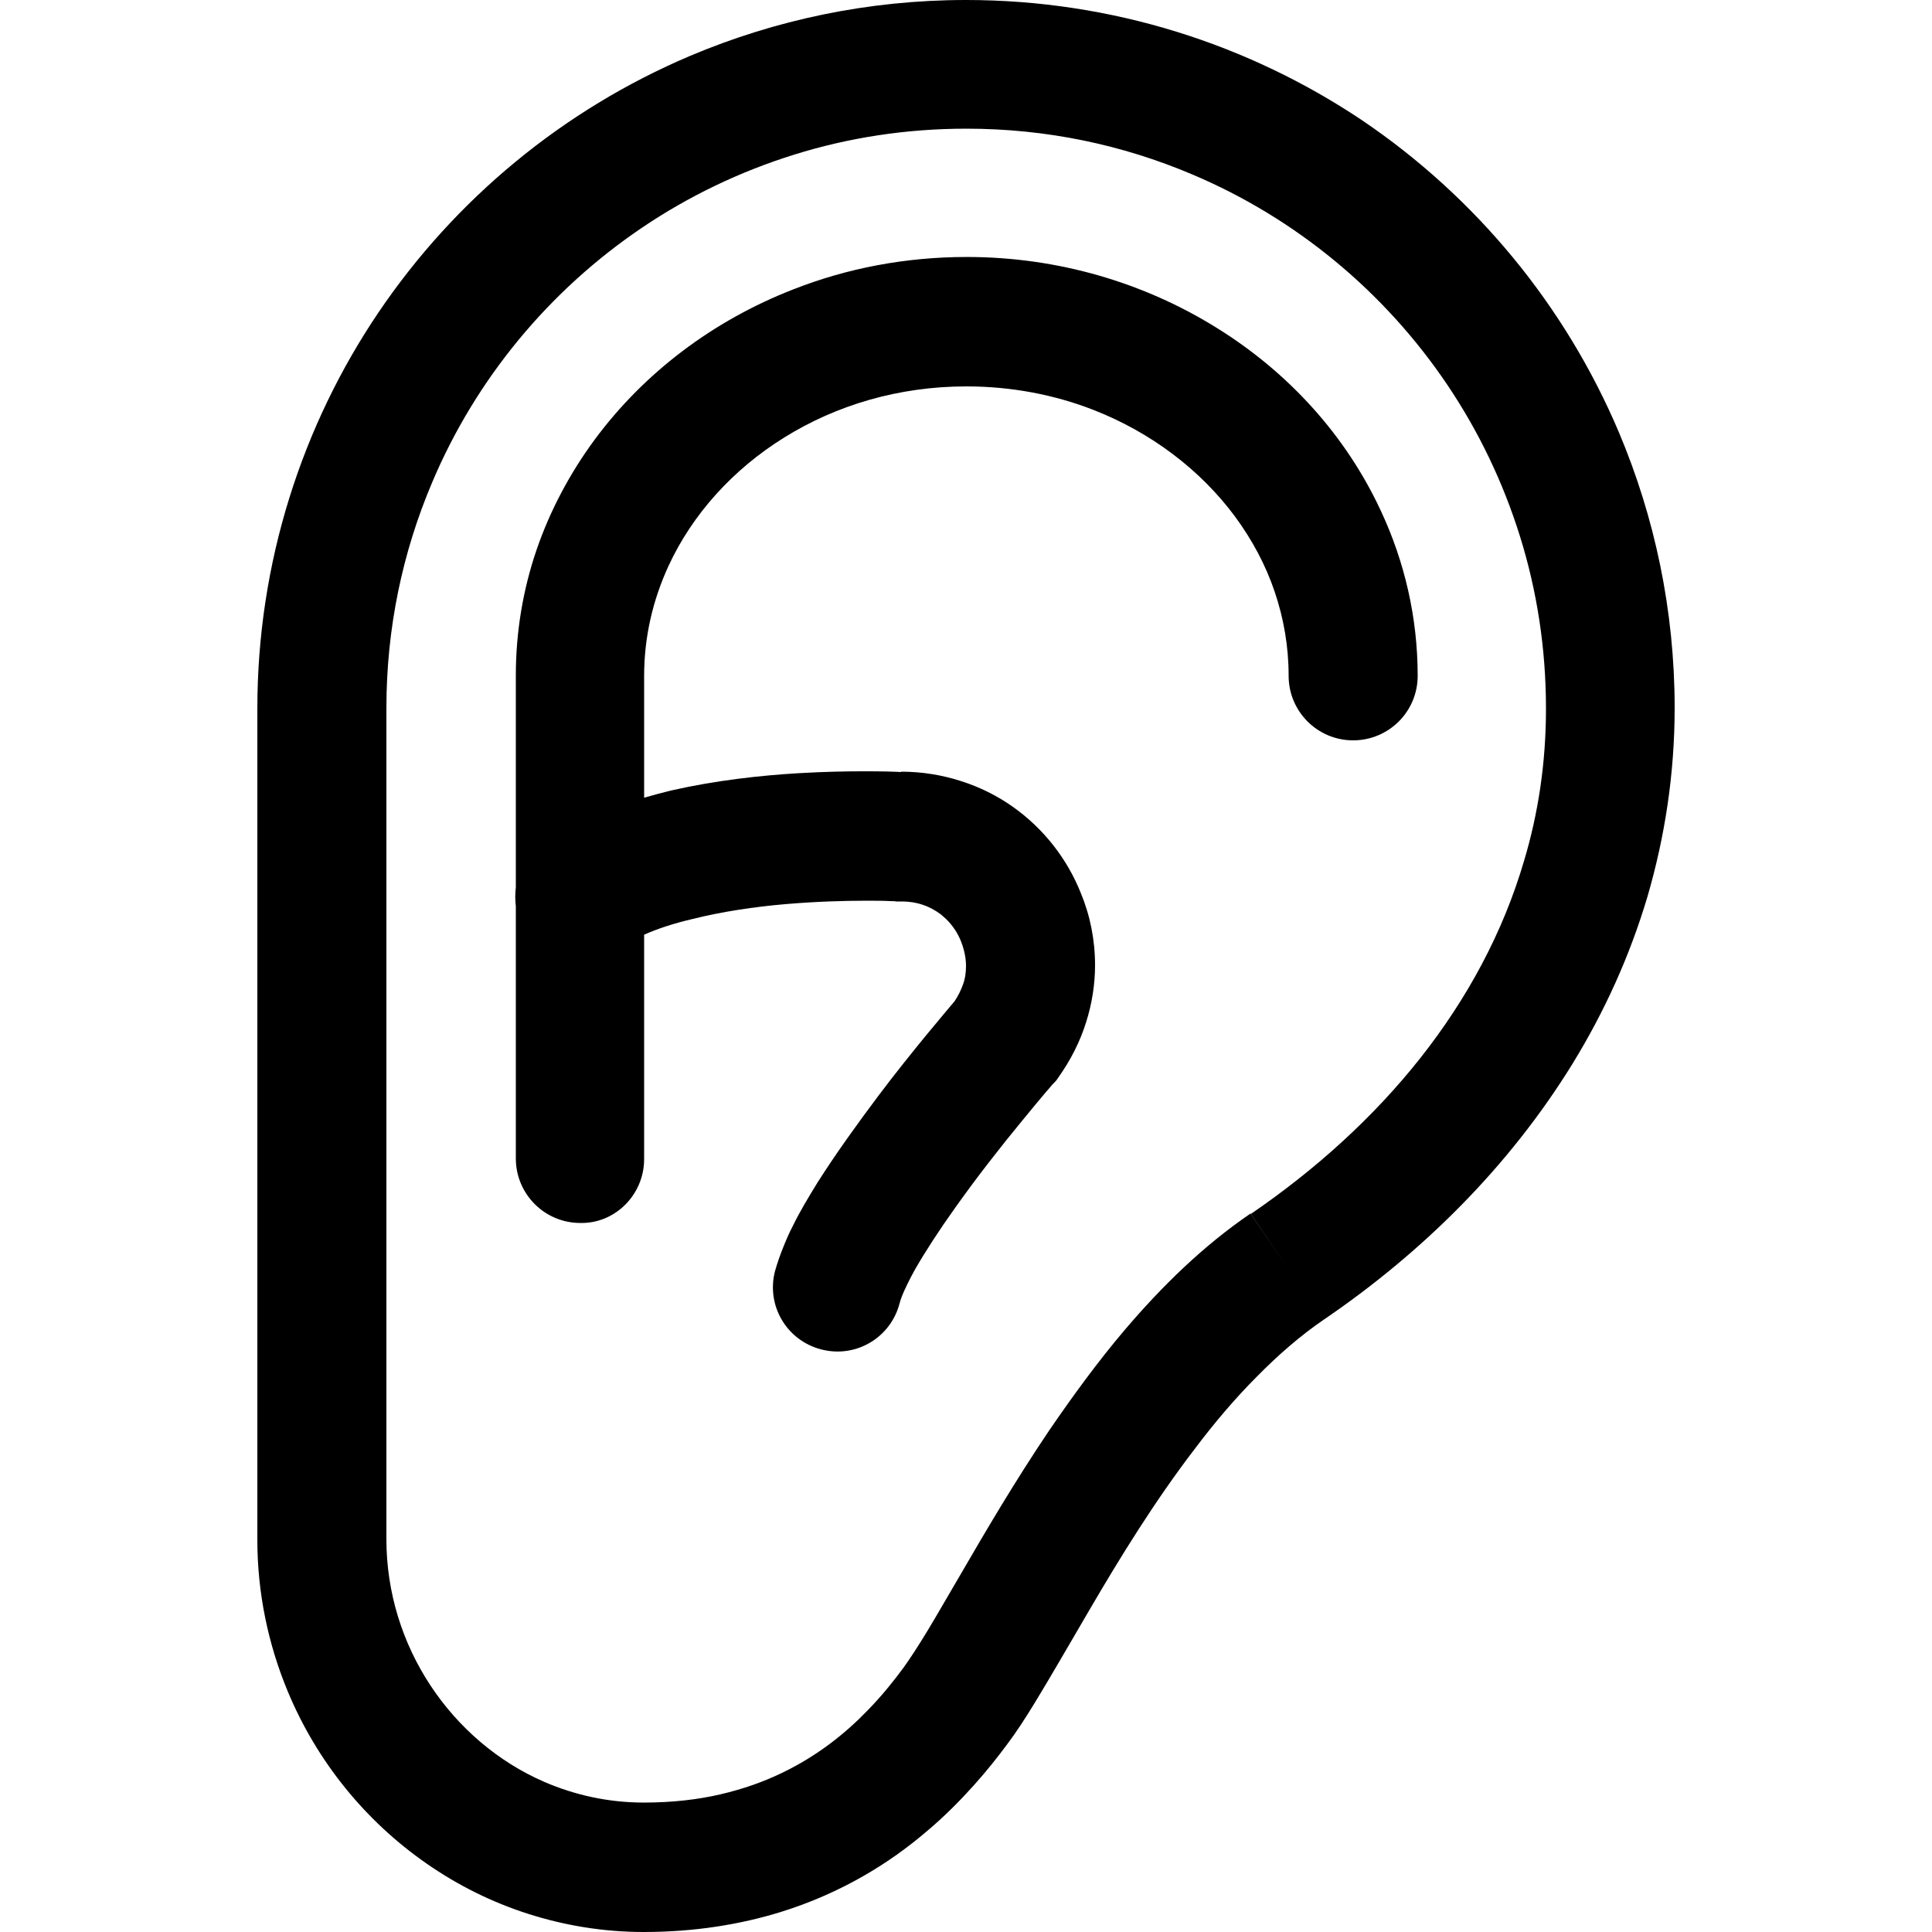
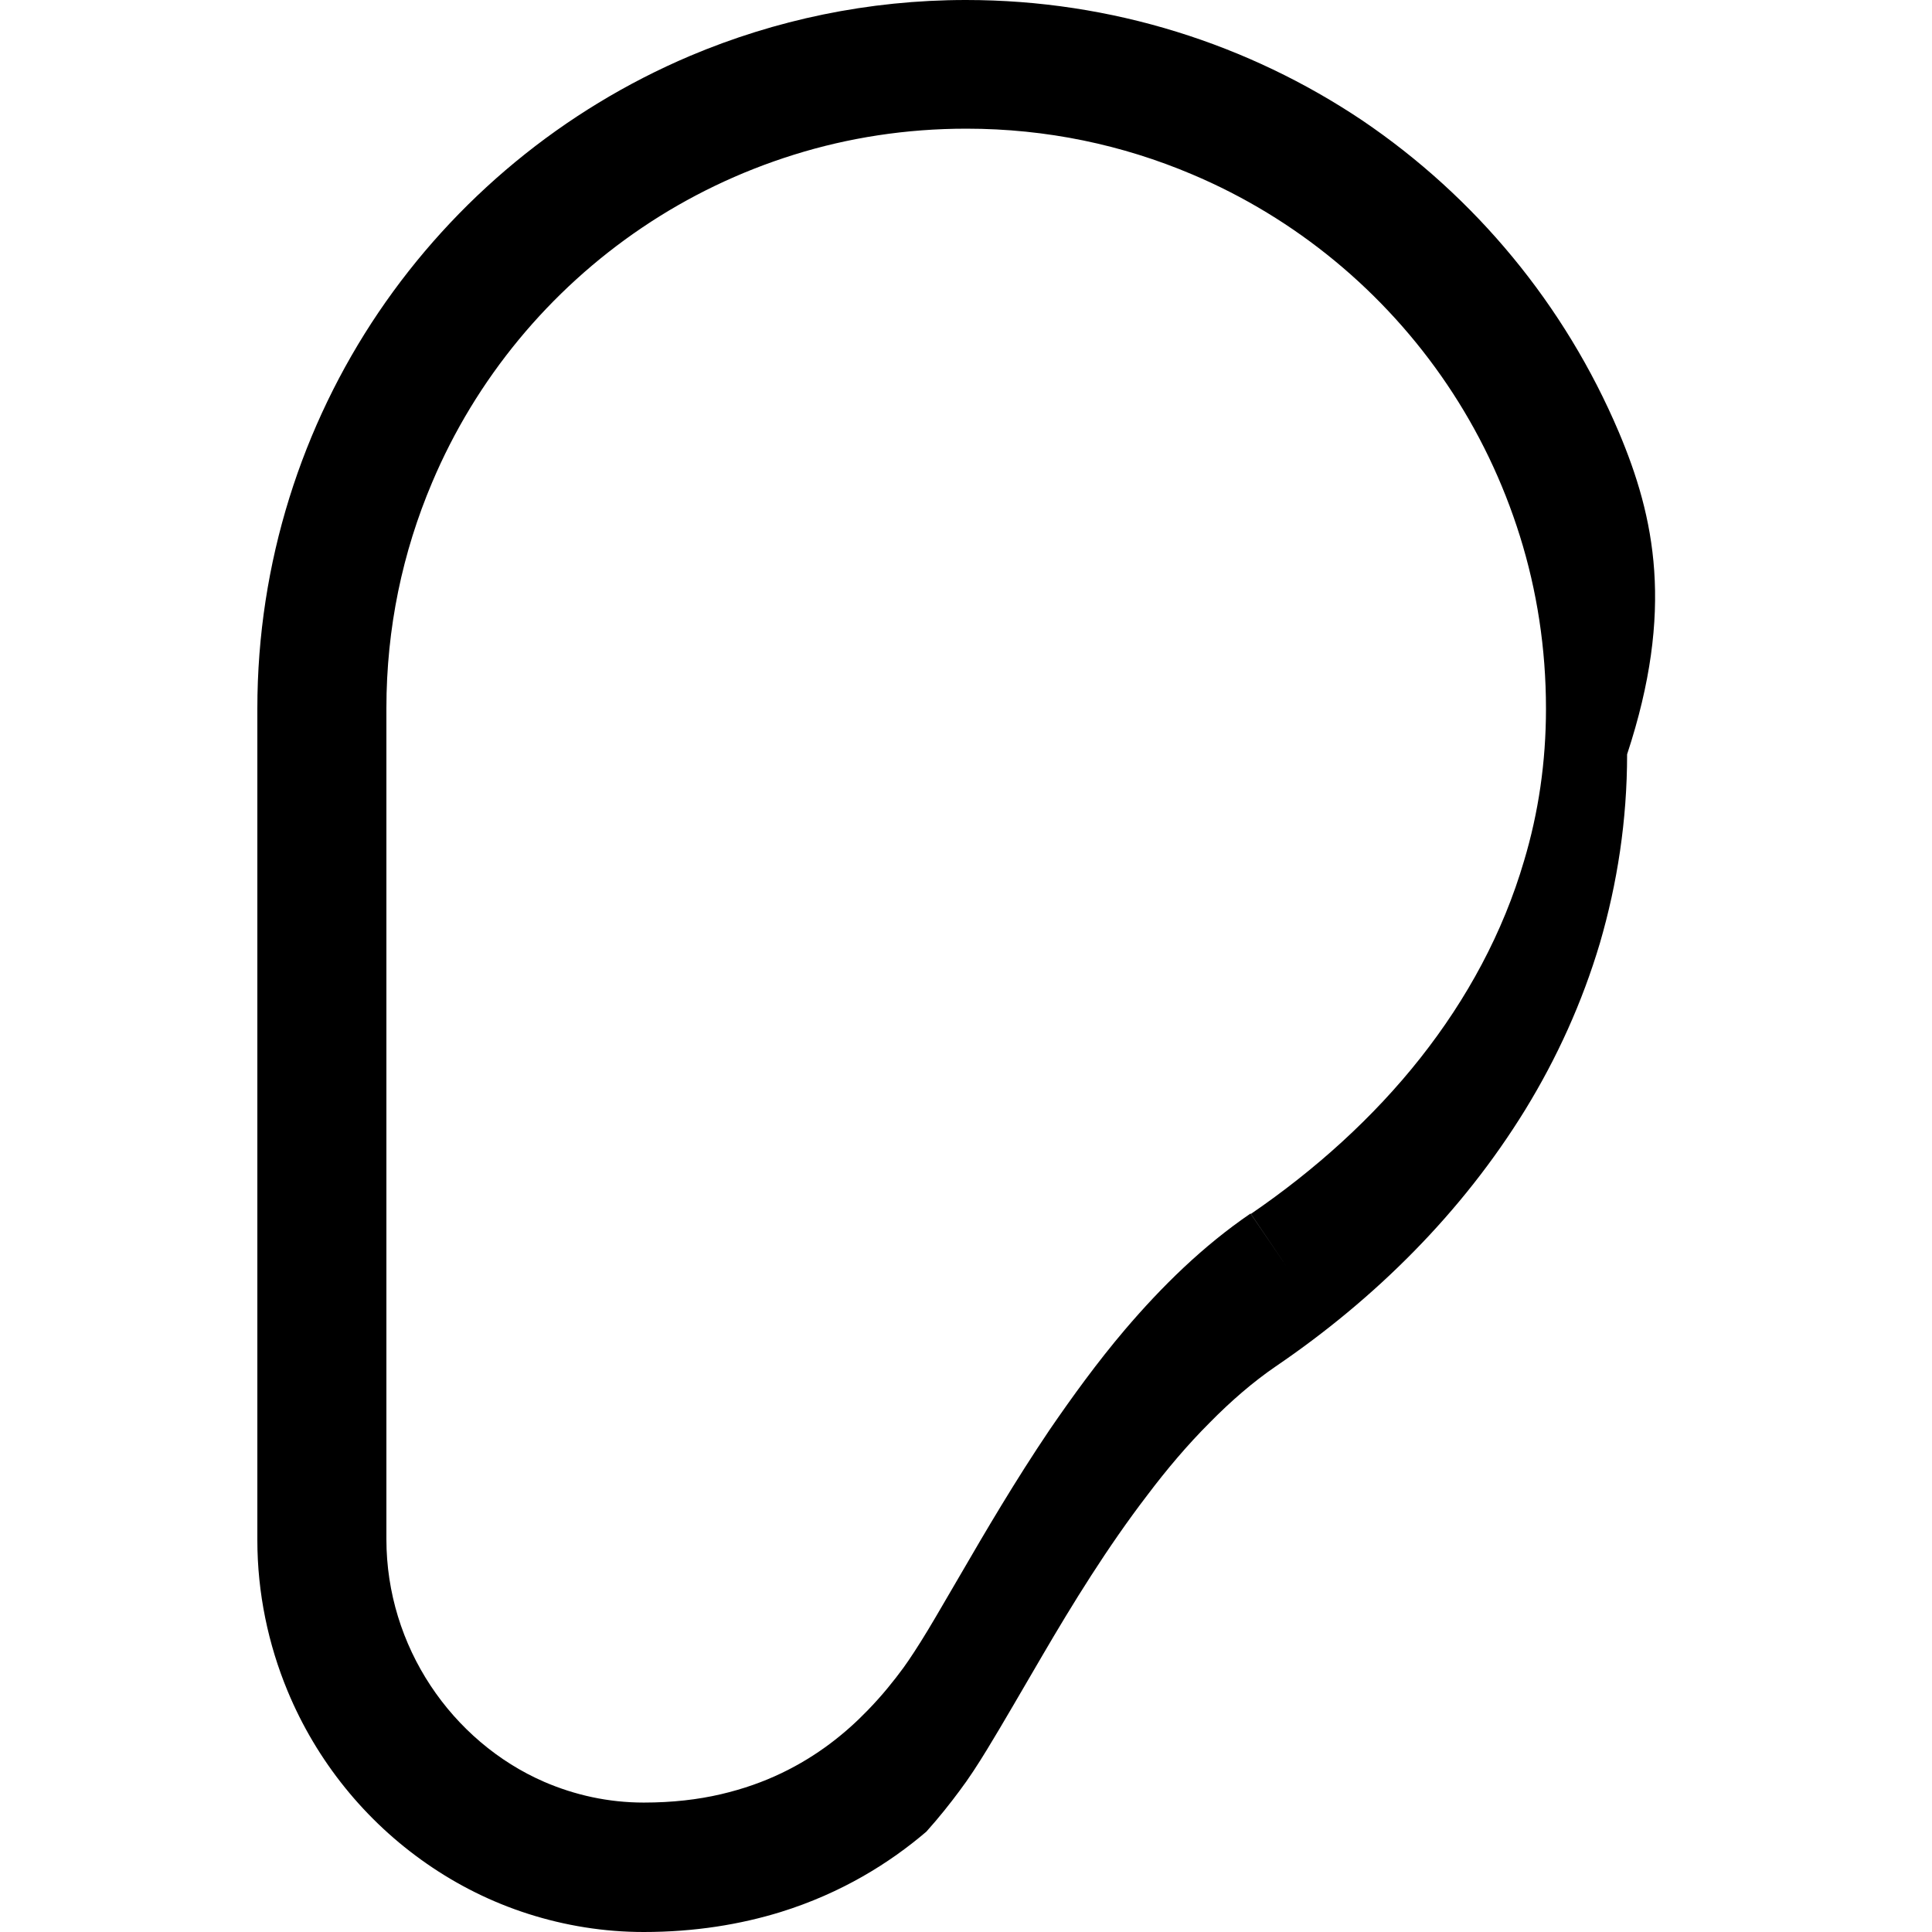
<svg xmlns="http://www.w3.org/2000/svg" version="1.1" id="Layer_1" x="0px" y="0px" viewBox="0 0 512 512" style="enable-background:new 0 0 512 512;" xml:space="preserve">
  <g>
-     <path d="M429,114.5c-14.3-33.7-38-62.3-68-82.6C331,11.8,294.8,0,256,0c-25.9,0-50.6,5.3-73.1,14.8c-33.7,14.3-62.3,38-82.6,68   c-20.2,29.9-32.1,66.2-32.1,105v220.3c0,14.1,2.9,27.7,8,40c7.7,18.6,20.6,34.5,36.9,45.8c8.2,5.7,17.2,10.2,26.9,13.3   c9.7,3.1,20,4.8,30.6,4.8c13.5,0,25.6-2,36.3-5.3c16.1-5,28.9-13,38.6-21.3c4.9-4.1,9-8.3,12.6-12.3c3.5-3.9,6.4-7.6,8.7-10.7   c2.5-3.3,4.9-7,7.4-11.1c4.4-7.2,9.2-15.6,14.6-24.8c8-13.7,17.3-28.8,27.8-42.5c5.2-6.9,10.7-13.4,16.5-19.2   c5.7-5.8,11.6-10.9,17.6-15l0,0c26.3-17.9,49.3-40.7,66.1-68c8.4-13.7,15.1-28.4,19.8-44.2c4.6-15.8,7.2-32.5,7.2-50   C443.8,161.7,438.5,137,429,114.5z M403.9,228.1c-5.6,19.1-15.1,36.6-27.5,52.3c-12.4,15.7-27.8,29.6-44.9,41.3l9.5,14l-9.6-14.1   c-12.6,8.6-23.5,19.3-33.3,30.8c-7.3,8.6-13.9,17.7-20,26.6c-9.1,13.5-16.9,26.8-23.4,38c-3.3,5.6-6.2,10.7-8.8,15   c-2.6,4.3-4.9,7.8-6.5,10c-2.5,3.4-5.6,7.3-9.5,11.3c-5.8,6-13.2,12-22.8,16.6c-4.8,2.3-10.1,4.2-16.1,5.6   c-6,1.4-12.8,2.2-20.4,2.2c-9.4,0-18.3-2-26.4-5.5c-12.2-5.3-22.7-14.3-30.1-25.5c-7.4-11.2-11.7-24.6-11.7-38.8V187.7   c0-21.3,4.3-41.4,12.1-59.8c11.6-27.5,31.1-51,55.7-67.6C182.5,52,196,45.5,210.4,41c14.4-4.5,29.7-6.9,45.7-6.9   c21.3,0,41.4,4.3,59.8,12.1c27.5,11.6,51,31.1,67.6,55.7c8.3,12.3,14.8,25.8,19.3,40.2c4.5,14.4,6.9,29.7,6.9,45.7   C409.7,202,407.7,215.4,403.9,228.1z" />
-     <path d="M322.3,86.8c-19-11.8-41.8-18.7-66.1-18.7c-16.2,0-31.8,3-46,8.6c-21.3,8.3-39.5,22.1-52.6,39.8   c-6.5,8.8-11.8,18.7-15.4,29.2s-5.5,21.8-5.5,33.3v56.2c-0.2,1.6-0.2,3.3,0,5V307c0,9.4,7.6,17.1,17.1,17.1   c9.2,0.2,16.9-7.5,16.9-16.9v-59.5c3.6-1.6,7.9-3,12.6-4.1c7.9-2,16.7-3.3,24.9-4s15.7-0.9,21.1-0.9c2.8,0,5,0,6.5,0.1   c0.7,0,1.3,0,1.7,0.1c0.2,0,0.3,0,0.4,0h0.1h0.9c2.7,0,4.9,0.5,7,1.4c1.5,0.7,2.9,1.5,4.1,2.6c1.9,1.6,3.4,3.7,4.4,5.9   c1,2.3,1.6,4.8,1.6,7.2c0,1.6-0.2,3.3-0.8,4.9c-0.5,1.4-1.2,2.9-2.2,4.4c-2.4,2.9-11.1,13-20.3,25.2c-5.4,7.2-11.1,15.1-16,22.8   c-2.4,3.9-4.7,7.7-6.6,11.6c-1,1.9-1.8,3.8-2.6,5.8s-1.5,4-2.1,6.1c-2.4,9.1,3,18.4,12.2,20.8c9.1,2.4,18.4-3,20.8-12.2   c0.1-0.4,0.3-1.1,0.7-2.1c0.7-1.7,1.9-4.2,3.4-6.9c2.7-4.7,6.4-10.4,10.4-16c6-8.5,12.7-17,17.9-23.3c2.6-3.2,4.8-5.8,6.3-7.6   c0.8-0.9,1.4-1.6,1.8-2.1c0.2-0.2,0.4-0.4,0.5-0.5l0.1-0.1c0.5-0.5,0.6-0.7,1-1.3c3.2-4.5,5.7-9.4,7.3-14.5   c1.6-5,2.4-10.2,2.4-15.2c0-6.7-1.3-13.2-3.8-19.2c-3.6-9-9.8-17-18-22.8c-4.1-2.9-8.7-5.2-13.7-6.8c-5-1.6-10.3-2.5-15.9-2.5v0.1   c-1.5-0.1-4.9-0.2-9.6-0.2c-4.7,0-10.7,0.1-17.5,0.5c-10.2,0.6-22,1.9-33.9,4.6c-2.4,0.6-4.7,1.2-7.1,1.9v-32.2   c0-10.4,2.3-20.2,6.5-29.3c6.3-13.6,17-25.5,30.7-34c13.7-8.5,30.2-13.5,48.2-13.5c11.9,0,23.3,2.2,33.6,6.2   c15.4,6,28.5,16,37.6,28.3c4.5,6.1,8.1,12.8,10.5,19.9c2.4,7.1,3.7,14.5,3.7,22.3c0,9.4,7.6,17.1,17.1,17.1   c9.4,0,17.1-7.6,17.1-17.1c0-15.5-3.5-30.3-9.7-43.6C356.7,115.4,341.4,98.6,322.3,86.8z" />
+     <path d="M429,114.5c-14.3-33.7-38-62.3-68-82.6C331,11.8,294.8,0,256,0c-25.9,0-50.6,5.3-73.1,14.8c-33.7,14.3-62.3,38-82.6,68   c-20.2,29.9-32.1,66.2-32.1,105v220.3c0,14.1,2.9,27.7,8,40c7.7,18.6,20.6,34.5,36.9,45.8c8.2,5.7,17.2,10.2,26.9,13.3   c9.7,3.1,20,4.8,30.6,4.8c13.5,0,25.6-2,36.3-5.3c16.1-5,28.9-13,38.6-21.3c3.5-3.9,6.4-7.6,8.7-10.7   c2.5-3.3,4.9-7,7.4-11.1c4.4-7.2,9.2-15.6,14.6-24.8c8-13.7,17.3-28.8,27.8-42.5c5.2-6.9,10.7-13.4,16.5-19.2   c5.7-5.8,11.6-10.9,17.6-15l0,0c26.3-17.9,49.3-40.7,66.1-68c8.4-13.7,15.1-28.4,19.8-44.2c4.6-15.8,7.2-32.5,7.2-50   C443.8,161.7,438.5,137,429,114.5z M403.9,228.1c-5.6,19.1-15.1,36.6-27.5,52.3c-12.4,15.7-27.8,29.6-44.9,41.3l9.5,14l-9.6-14.1   c-12.6,8.6-23.5,19.3-33.3,30.8c-7.3,8.6-13.9,17.7-20,26.6c-9.1,13.5-16.9,26.8-23.4,38c-3.3,5.6-6.2,10.7-8.8,15   c-2.6,4.3-4.9,7.8-6.5,10c-2.5,3.4-5.6,7.3-9.5,11.3c-5.8,6-13.2,12-22.8,16.6c-4.8,2.3-10.1,4.2-16.1,5.6   c-6,1.4-12.8,2.2-20.4,2.2c-9.4,0-18.3-2-26.4-5.5c-12.2-5.3-22.7-14.3-30.1-25.5c-7.4-11.2-11.7-24.6-11.7-38.8V187.7   c0-21.3,4.3-41.4,12.1-59.8c11.6-27.5,31.1-51,55.7-67.6C182.5,52,196,45.5,210.4,41c14.4-4.5,29.7-6.9,45.7-6.9   c21.3,0,41.4,4.3,59.8,12.1c27.5,11.6,51,31.1,67.6,55.7c8.3,12.3,14.8,25.8,19.3,40.2c4.5,14.4,6.9,29.7,6.9,45.7   C409.7,202,407.7,215.4,403.9,228.1z" />
  </g>
</svg>